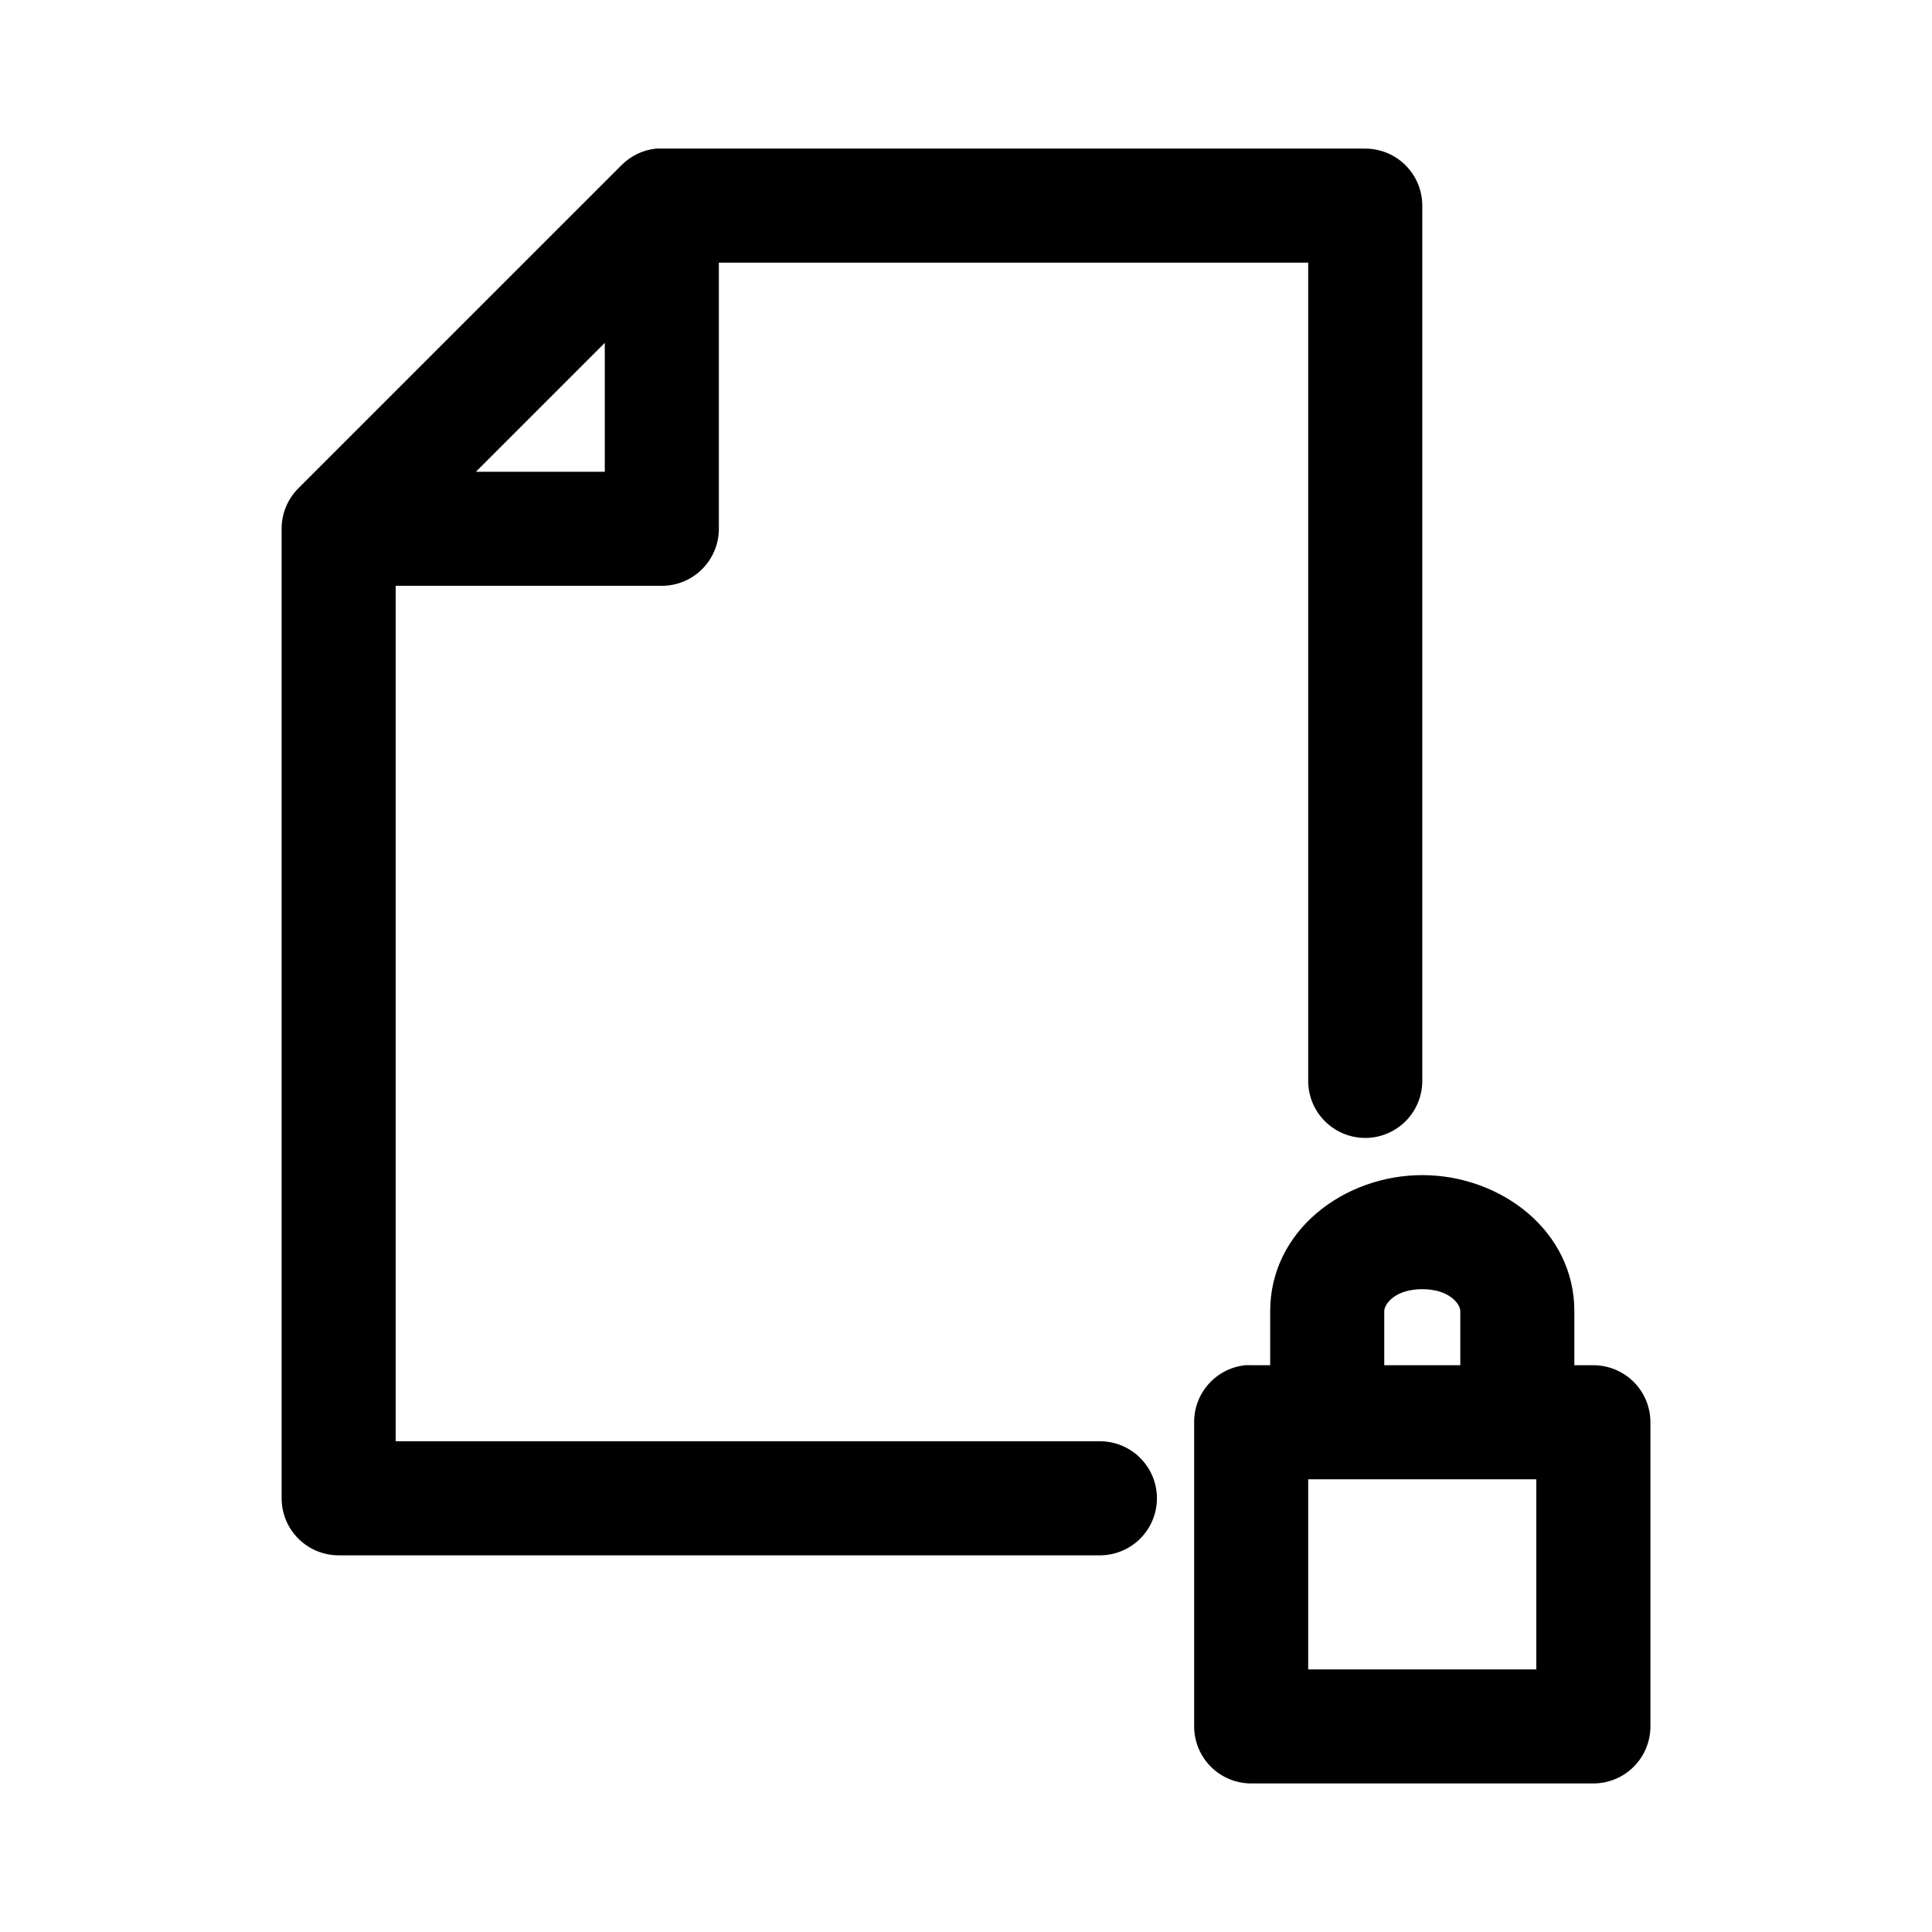
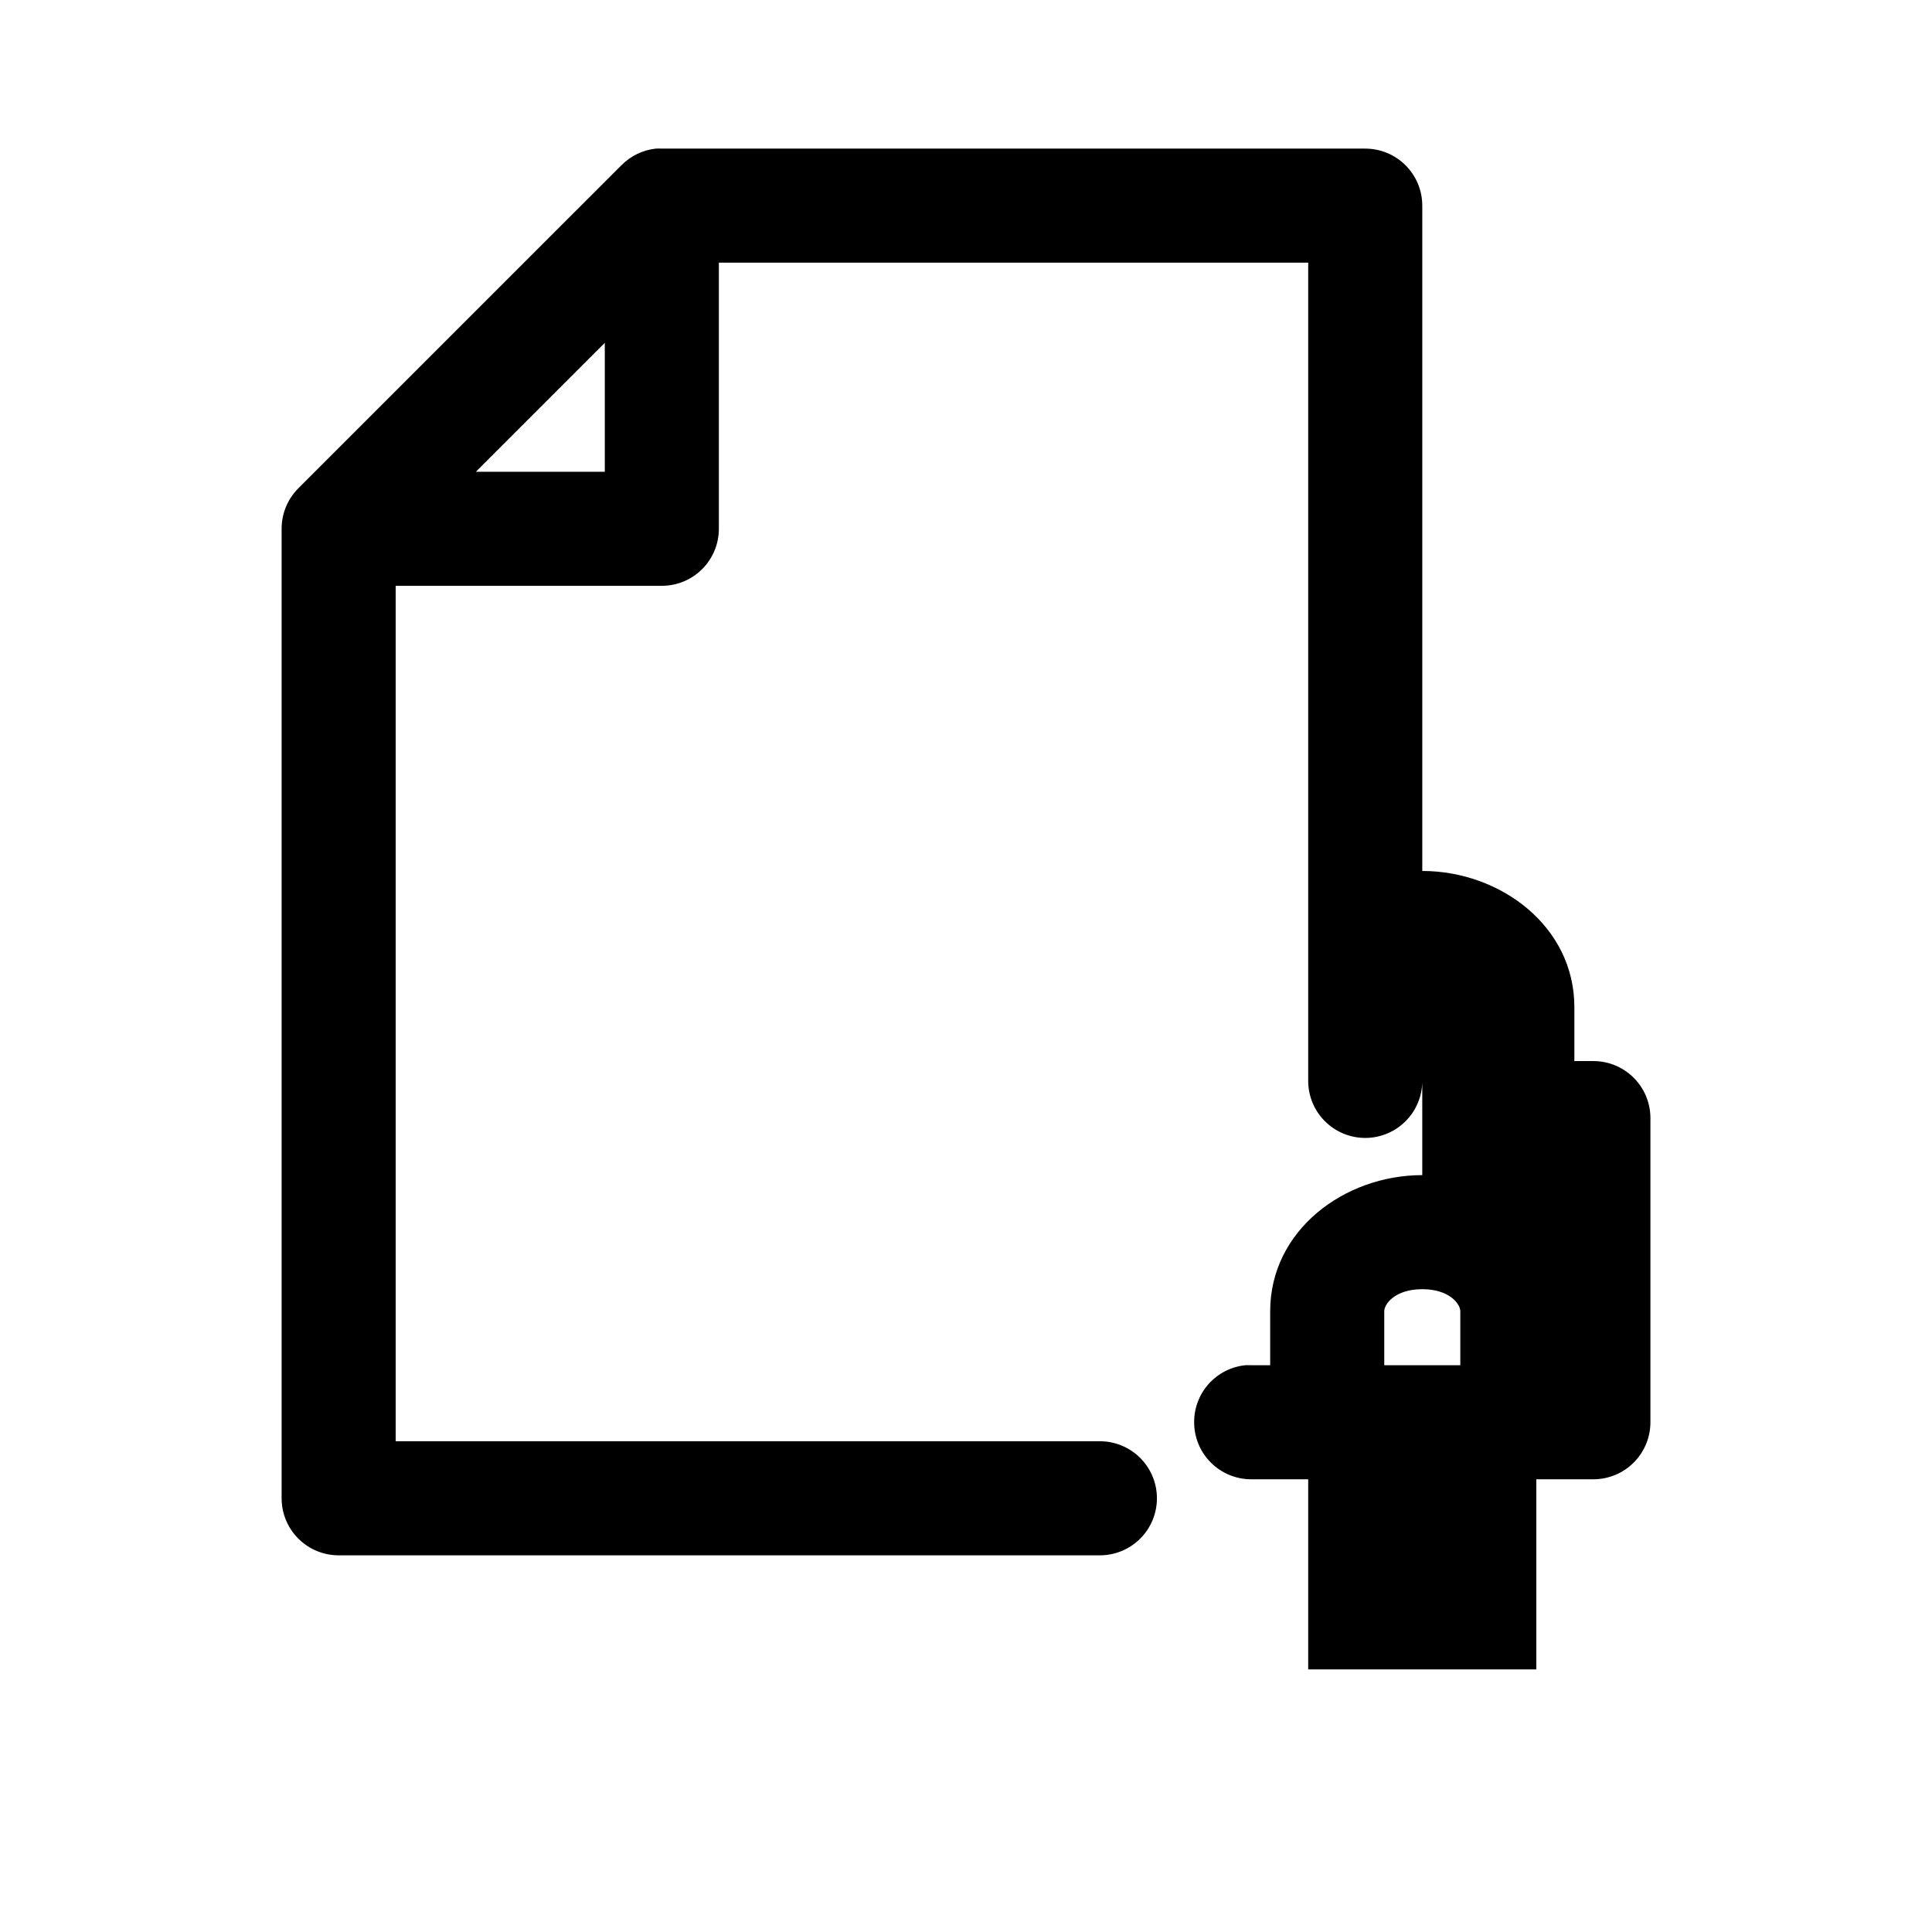
<svg xmlns="http://www.w3.org/2000/svg" fill="#000000" width="800px" height="800px" version="1.1" viewBox="144 144 512 512">
-   <path d="m317.82 183.38c-3.461 0.375-6.688 1.93-9.133 4.406l-85.648 85.645c-2.832 2.844-4.418 6.691-4.406 10.703v256.93c0 4.008 1.59 7.852 4.426 10.684 2.836 2.836 6.68 4.43 10.688 4.43h201.52c4.047 0.055 7.945-1.512 10.828-4.352 2.883-2.84 4.504-6.719 4.504-10.762 0-4.047-1.621-7.926-4.504-10.766-2.883-2.84-6.781-4.406-10.828-4.352h-186.41v-226.7h70.535c4.008 0 7.852-1.59 10.684-4.426 2.836-2.832 4.43-6.68 4.43-10.688v-70.531h156.18v216.63c-0.055 4.047 1.512 7.945 4.352 10.828 2.84 2.879 6.719 4.504 10.762 4.504 4.047 0 7.926-1.625 10.766-4.504 2.84-2.883 4.406-6.781 4.352-10.828v-231.74 0.004c0-4.012-1.594-7.856-4.43-10.688-2.832-2.836-6.676-4.426-10.688-4.426h-186.41 0.004c-0.527-0.027-1.051-0.027-1.574 0zm-13.543 51.48v34.164h-34.164zm216.64 220.56c-20.715 0-40.305 14.691-40.305 36.051v14.328h-5.039 0.004c-0.523-0.027-1.051-0.027-1.574 0-3.731 0.391-7.18 2.152-9.684 4.945s-3.879 6.418-3.856 10.168v80.605c0 4.008 1.59 7.852 4.426 10.688 2.836 2.832 6.68 4.426 10.688 4.426h90.688-0.004c4.012 0 7.856-1.594 10.688-4.426 2.836-2.836 4.43-6.68 4.43-10.688v-80.605c0-4.008-1.594-7.852-4.43-10.688-2.832-2.832-6.676-4.426-10.688-4.426h-5.039v-14.328c0-21.363-19.59-36.051-40.305-36.051zm0 30.227c7.195 0 10.078 3.93 10.078 5.824v14.328h-20.152v-14.328c0-1.895 2.879-5.824 10.078-5.824zm-30.23 50.379h60.457v50.379h-60.457z" />
+   <path d="m317.82 183.38c-3.461 0.375-6.688 1.93-9.133 4.406l-85.648 85.645c-2.832 2.844-4.418 6.691-4.406 10.703v256.93c0 4.008 1.59 7.852 4.426 10.684 2.836 2.836 6.68 4.43 10.688 4.43h201.52c4.047 0.055 7.945-1.512 10.828-4.352 2.883-2.84 4.504-6.719 4.504-10.762 0-4.047-1.621-7.926-4.504-10.766-2.883-2.84-6.781-4.406-10.828-4.352h-186.41v-226.7h70.535c4.008 0 7.852-1.59 10.684-4.426 2.836-2.832 4.43-6.68 4.43-10.688v-70.531h156.18v216.63c-0.055 4.047 1.512 7.945 4.352 10.828 2.84 2.879 6.719 4.504 10.762 4.504 4.047 0 7.926-1.625 10.766-4.504 2.84-2.883 4.406-6.781 4.352-10.828v-231.74 0.004c0-4.012-1.594-7.856-4.43-10.688-2.832-2.836-6.676-4.426-10.688-4.426h-186.41 0.004c-0.527-0.027-1.051-0.027-1.574 0zm-13.543 51.48v34.164h-34.164zm216.64 220.56c-20.715 0-40.305 14.691-40.305 36.051v14.328h-5.039 0.004c-0.523-0.027-1.051-0.027-1.574 0-3.731 0.391-7.18 2.152-9.684 4.945s-3.879 6.418-3.856 10.168c0 4.008 1.59 7.852 4.426 10.688 2.836 2.832 6.68 4.426 10.688 4.426h90.688-0.004c4.012 0 7.856-1.594 10.688-4.426 2.836-2.836 4.43-6.68 4.43-10.688v-80.605c0-4.008-1.594-7.852-4.43-10.688-2.832-2.832-6.676-4.426-10.688-4.426h-5.039v-14.328c0-21.363-19.59-36.051-40.305-36.051zm0 30.227c7.195 0 10.078 3.93 10.078 5.824v14.328h-20.152v-14.328c0-1.895 2.879-5.824 10.078-5.824zm-30.23 50.379h60.457v50.379h-60.457z" />
</svg>